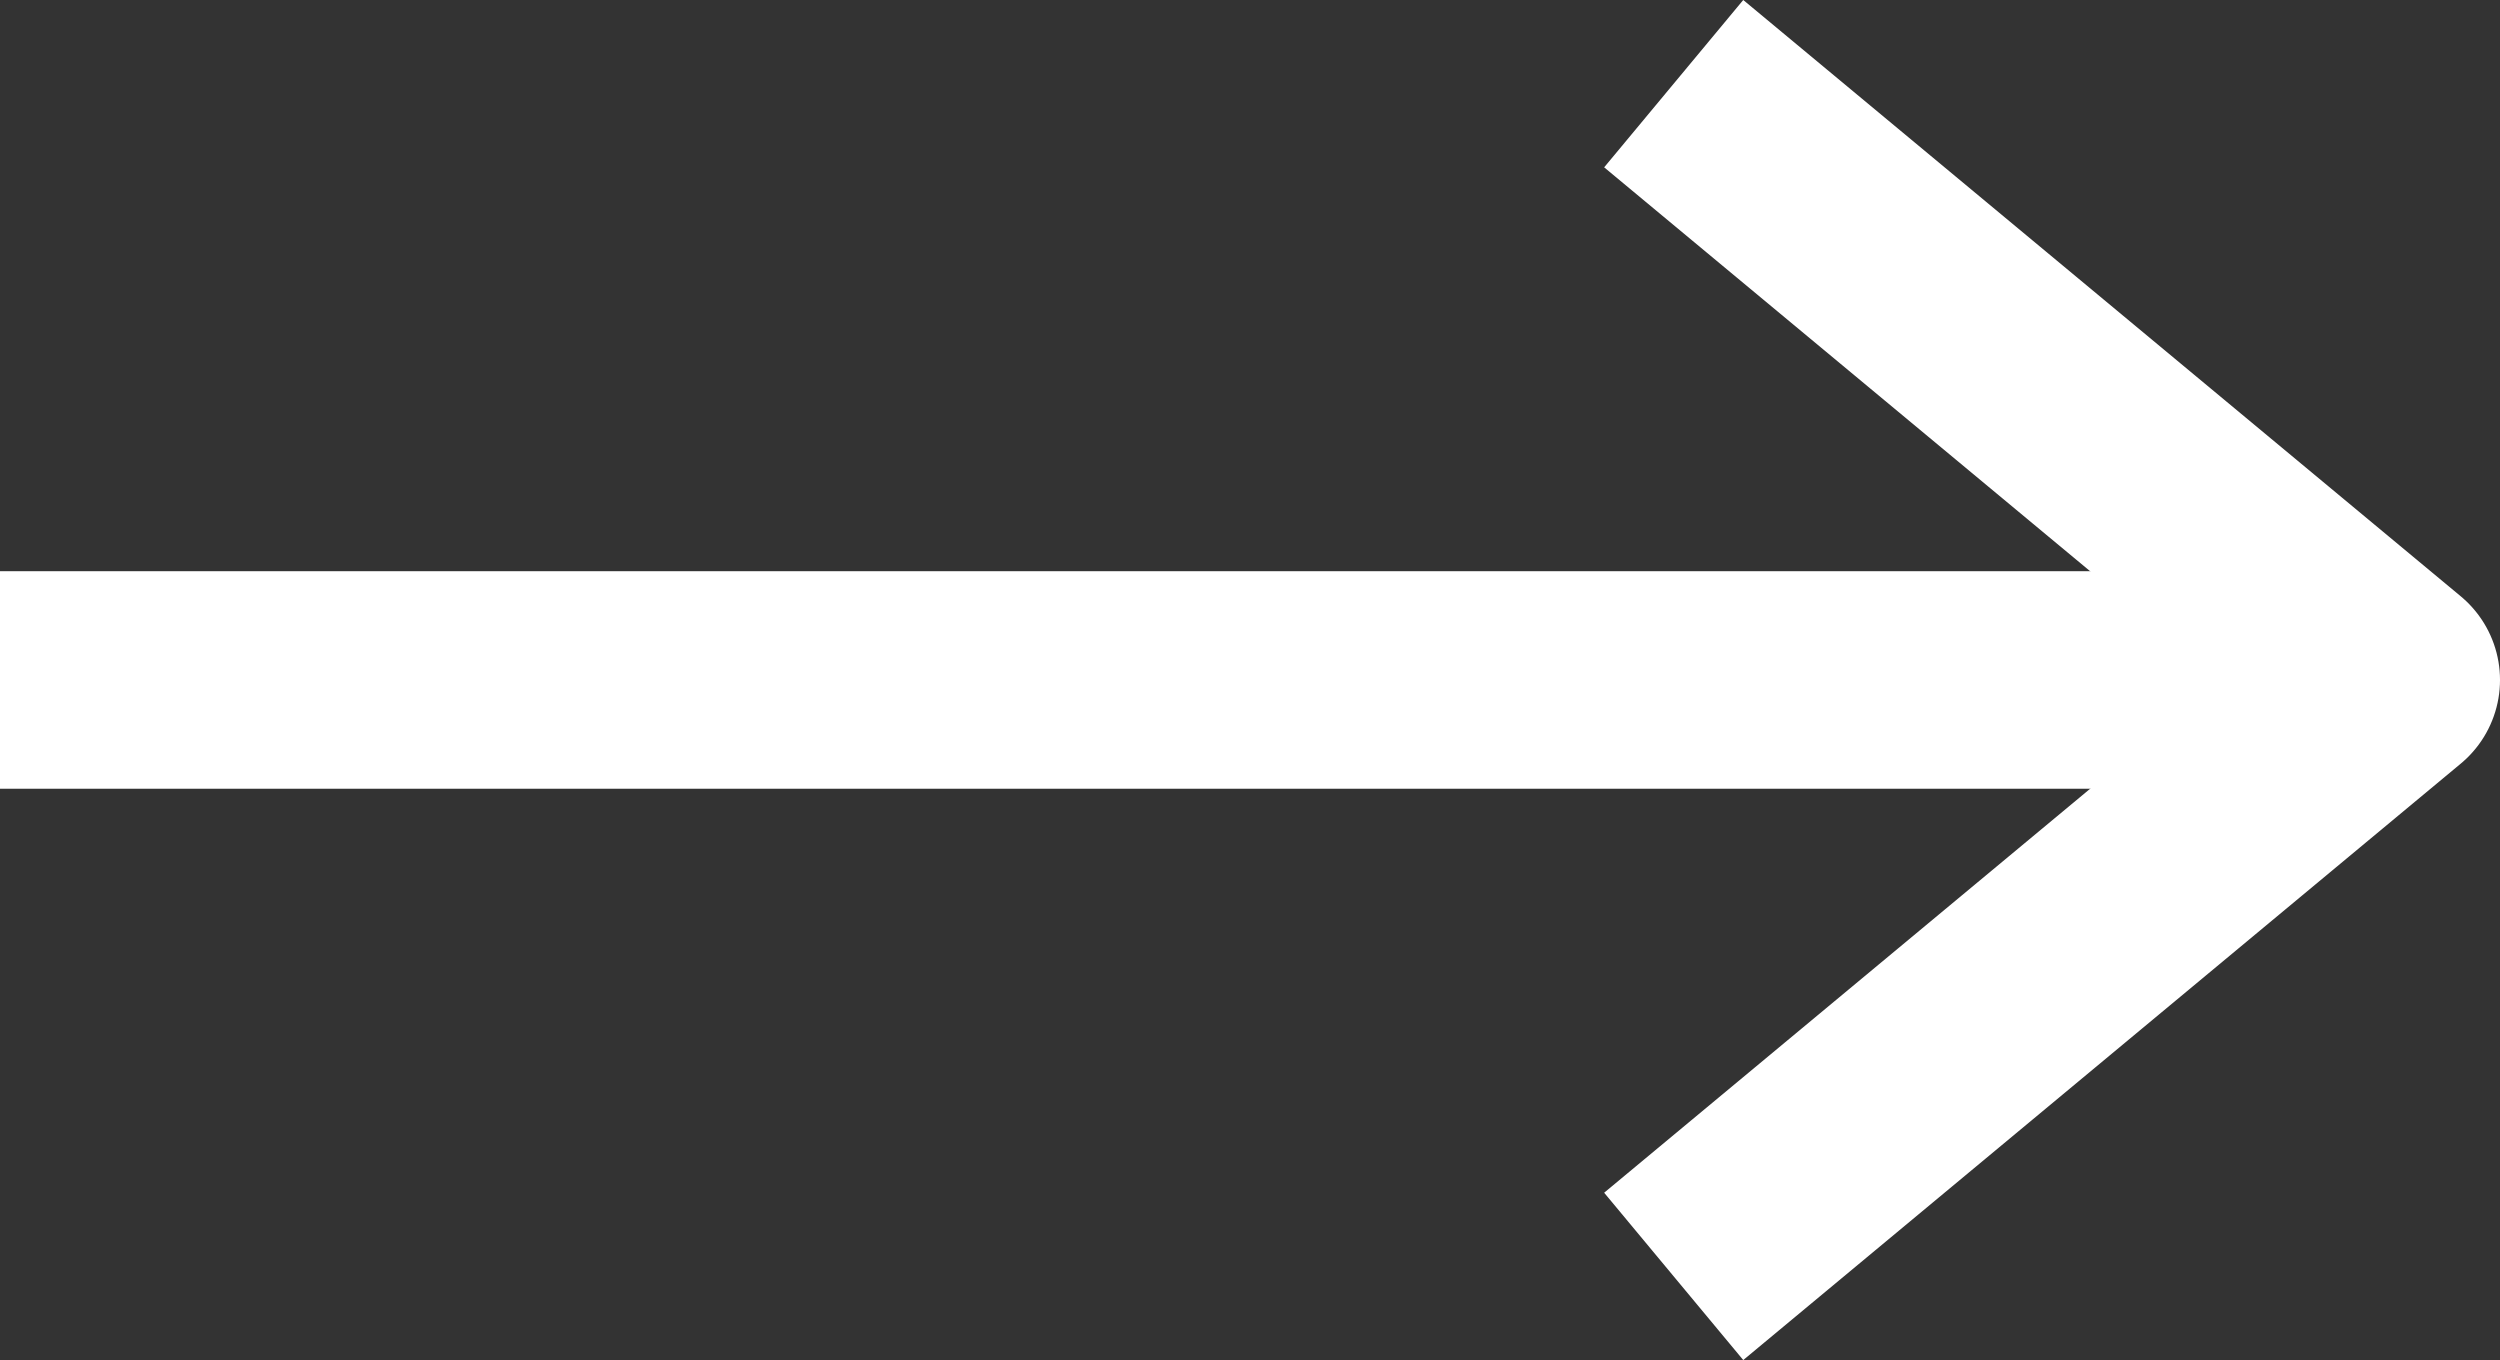
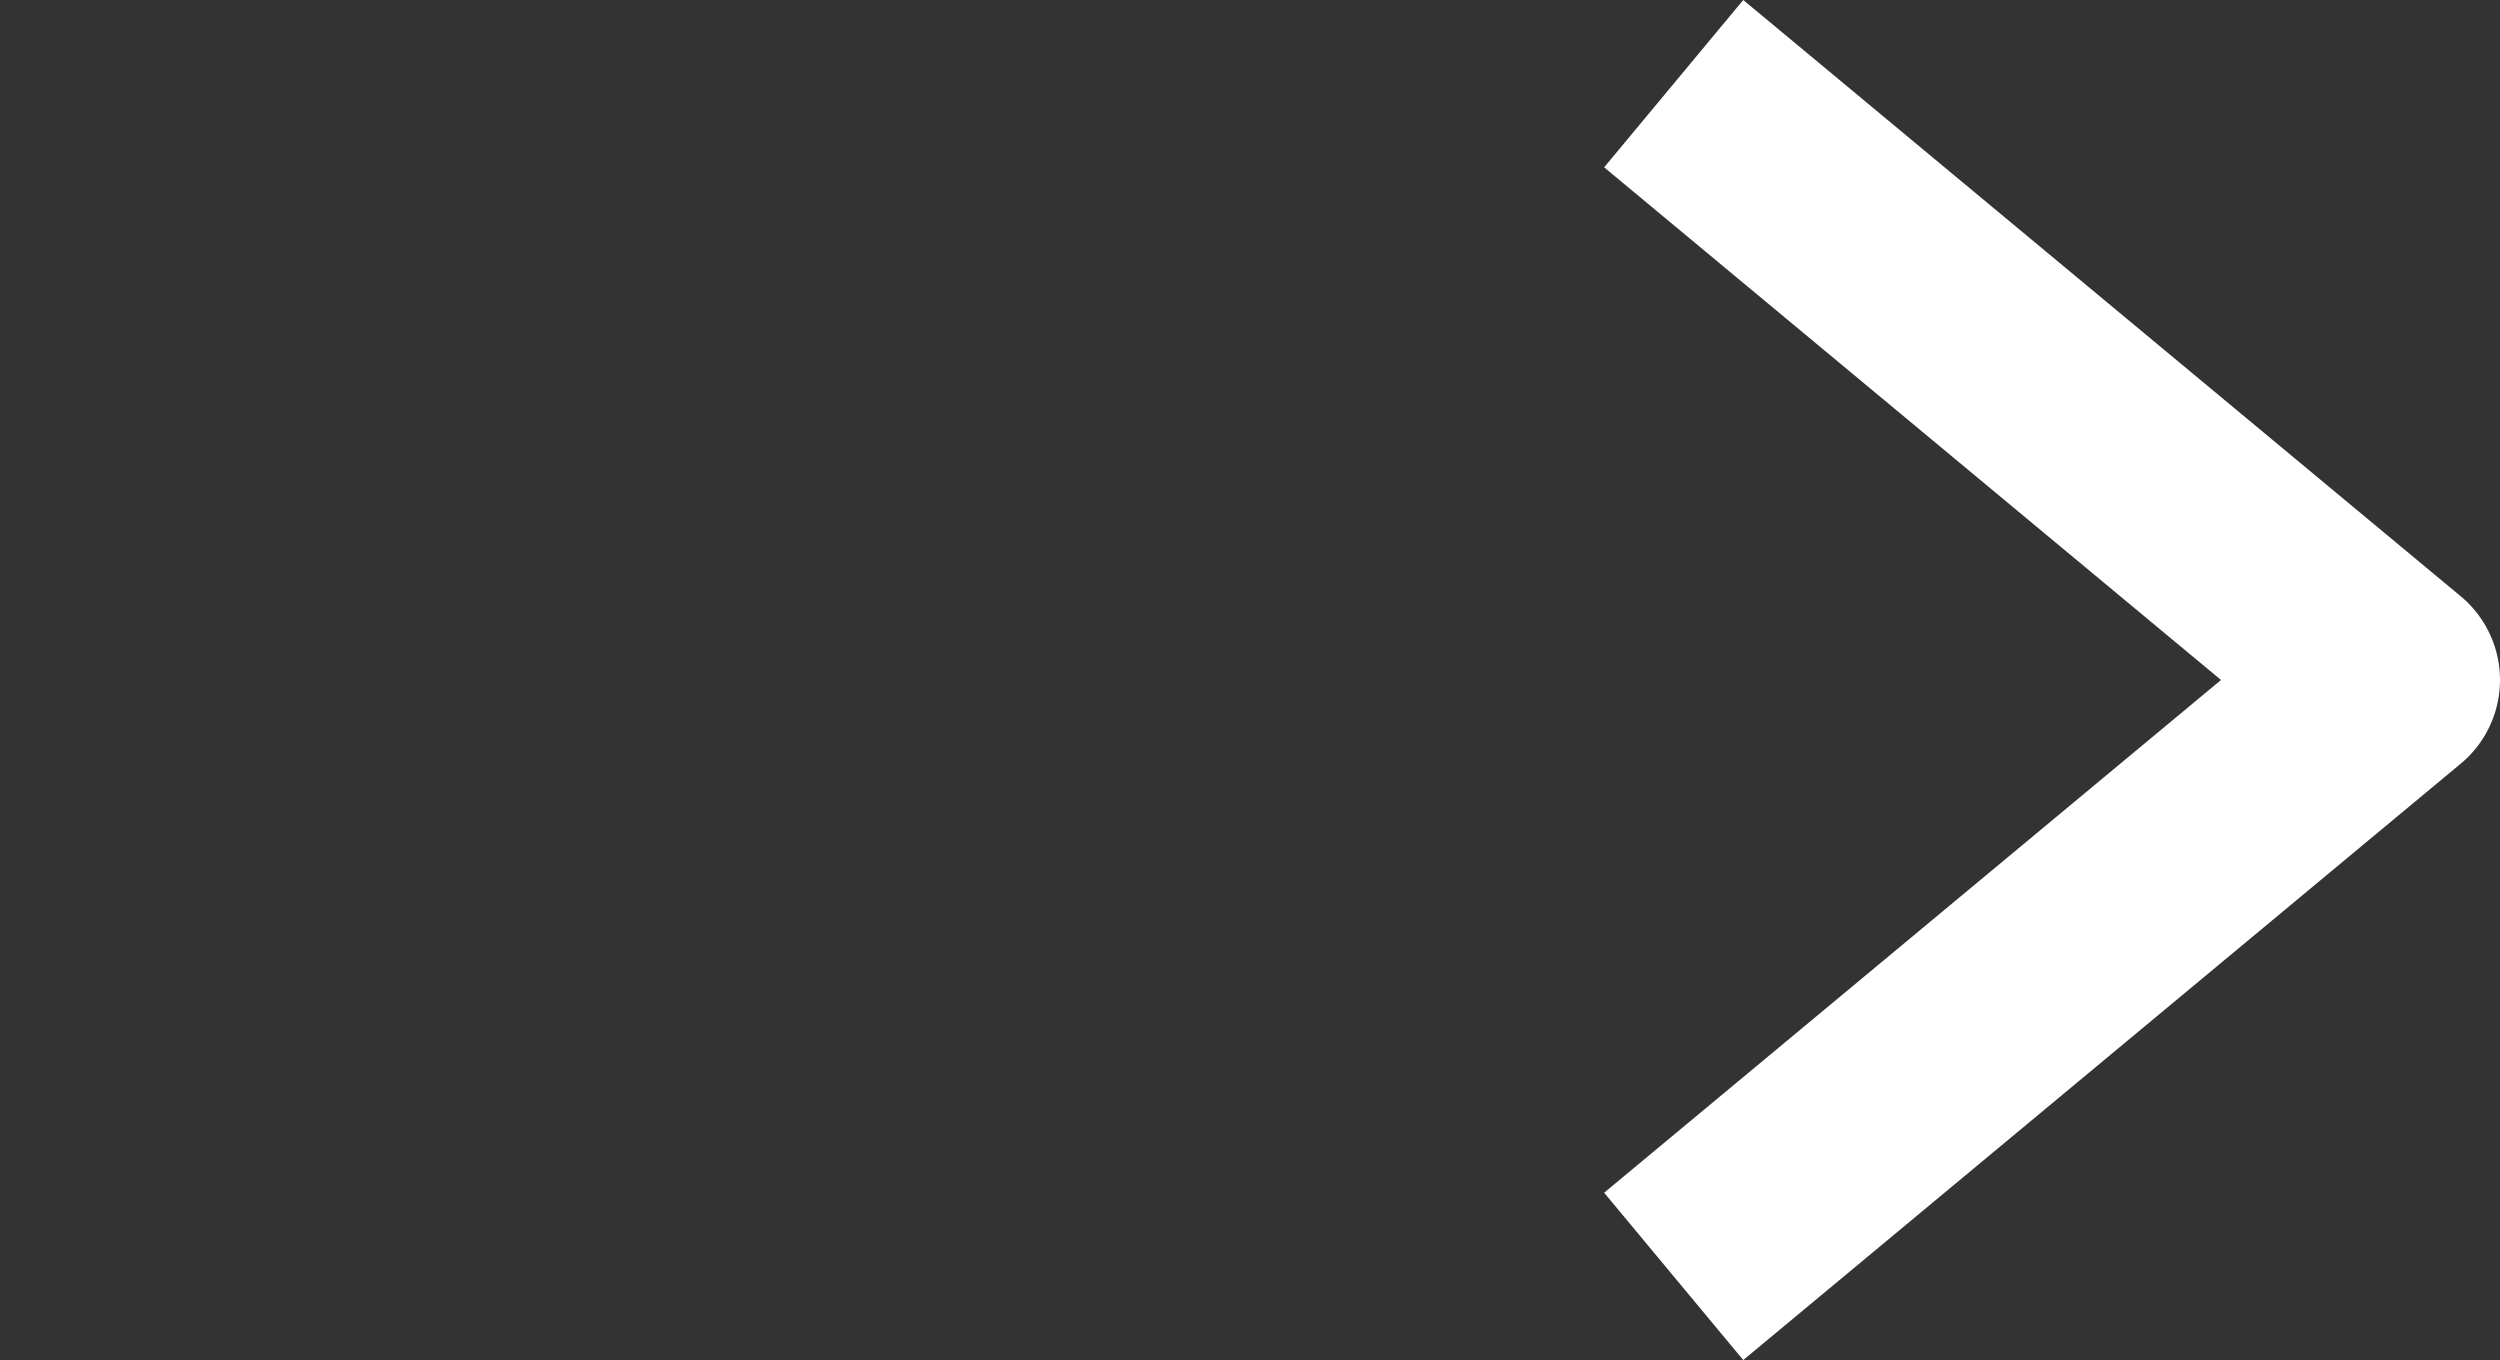
<svg xmlns="http://www.w3.org/2000/svg" width="22.979" height="12.501">
  <rect width="100%" height="100%" fill="#333333" stroke="none" />
  <g data-name="グループ 5">
    <g data-name="Icon feather-arrow-right" fill="none" stroke="#fff" stroke-linejoin="round" stroke-width="2">
-       <path data-name="パス 12" d="M0 6.25h21.979" />
      <path data-name="パス 13" d="M15.384.769l6.595 5.481-6.595 5.482" />
    </g>
  </g>
</svg>